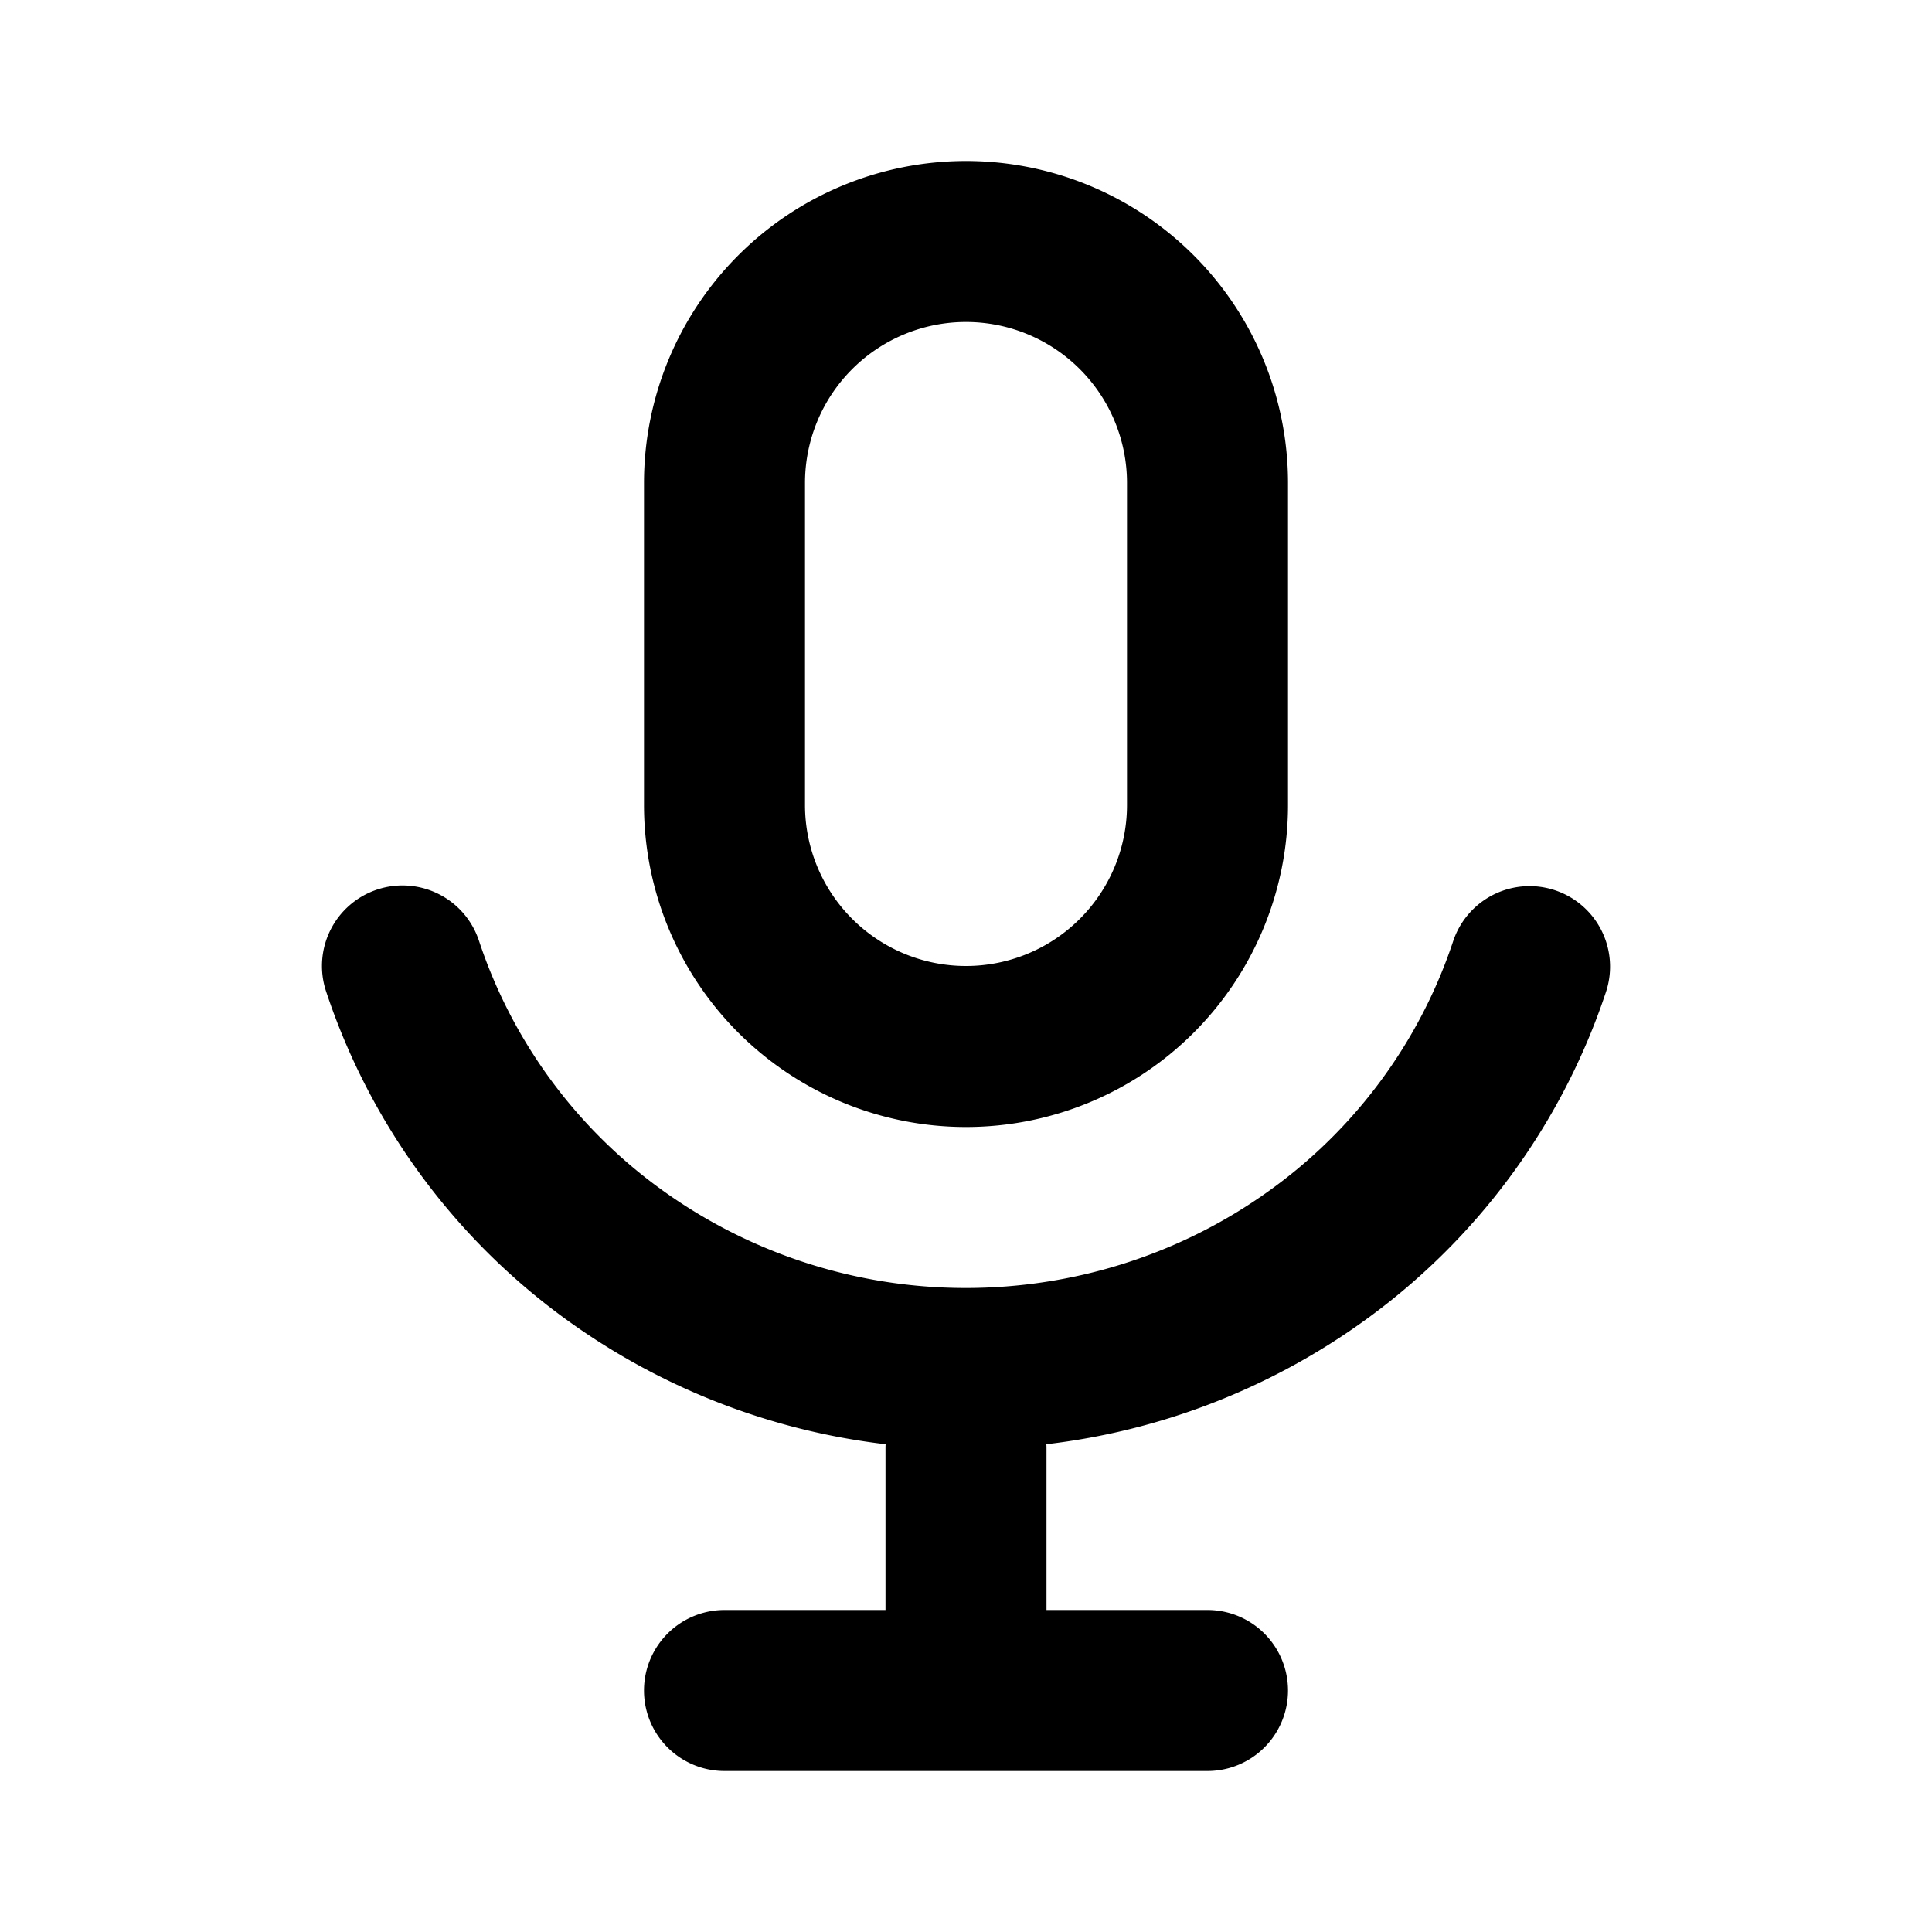
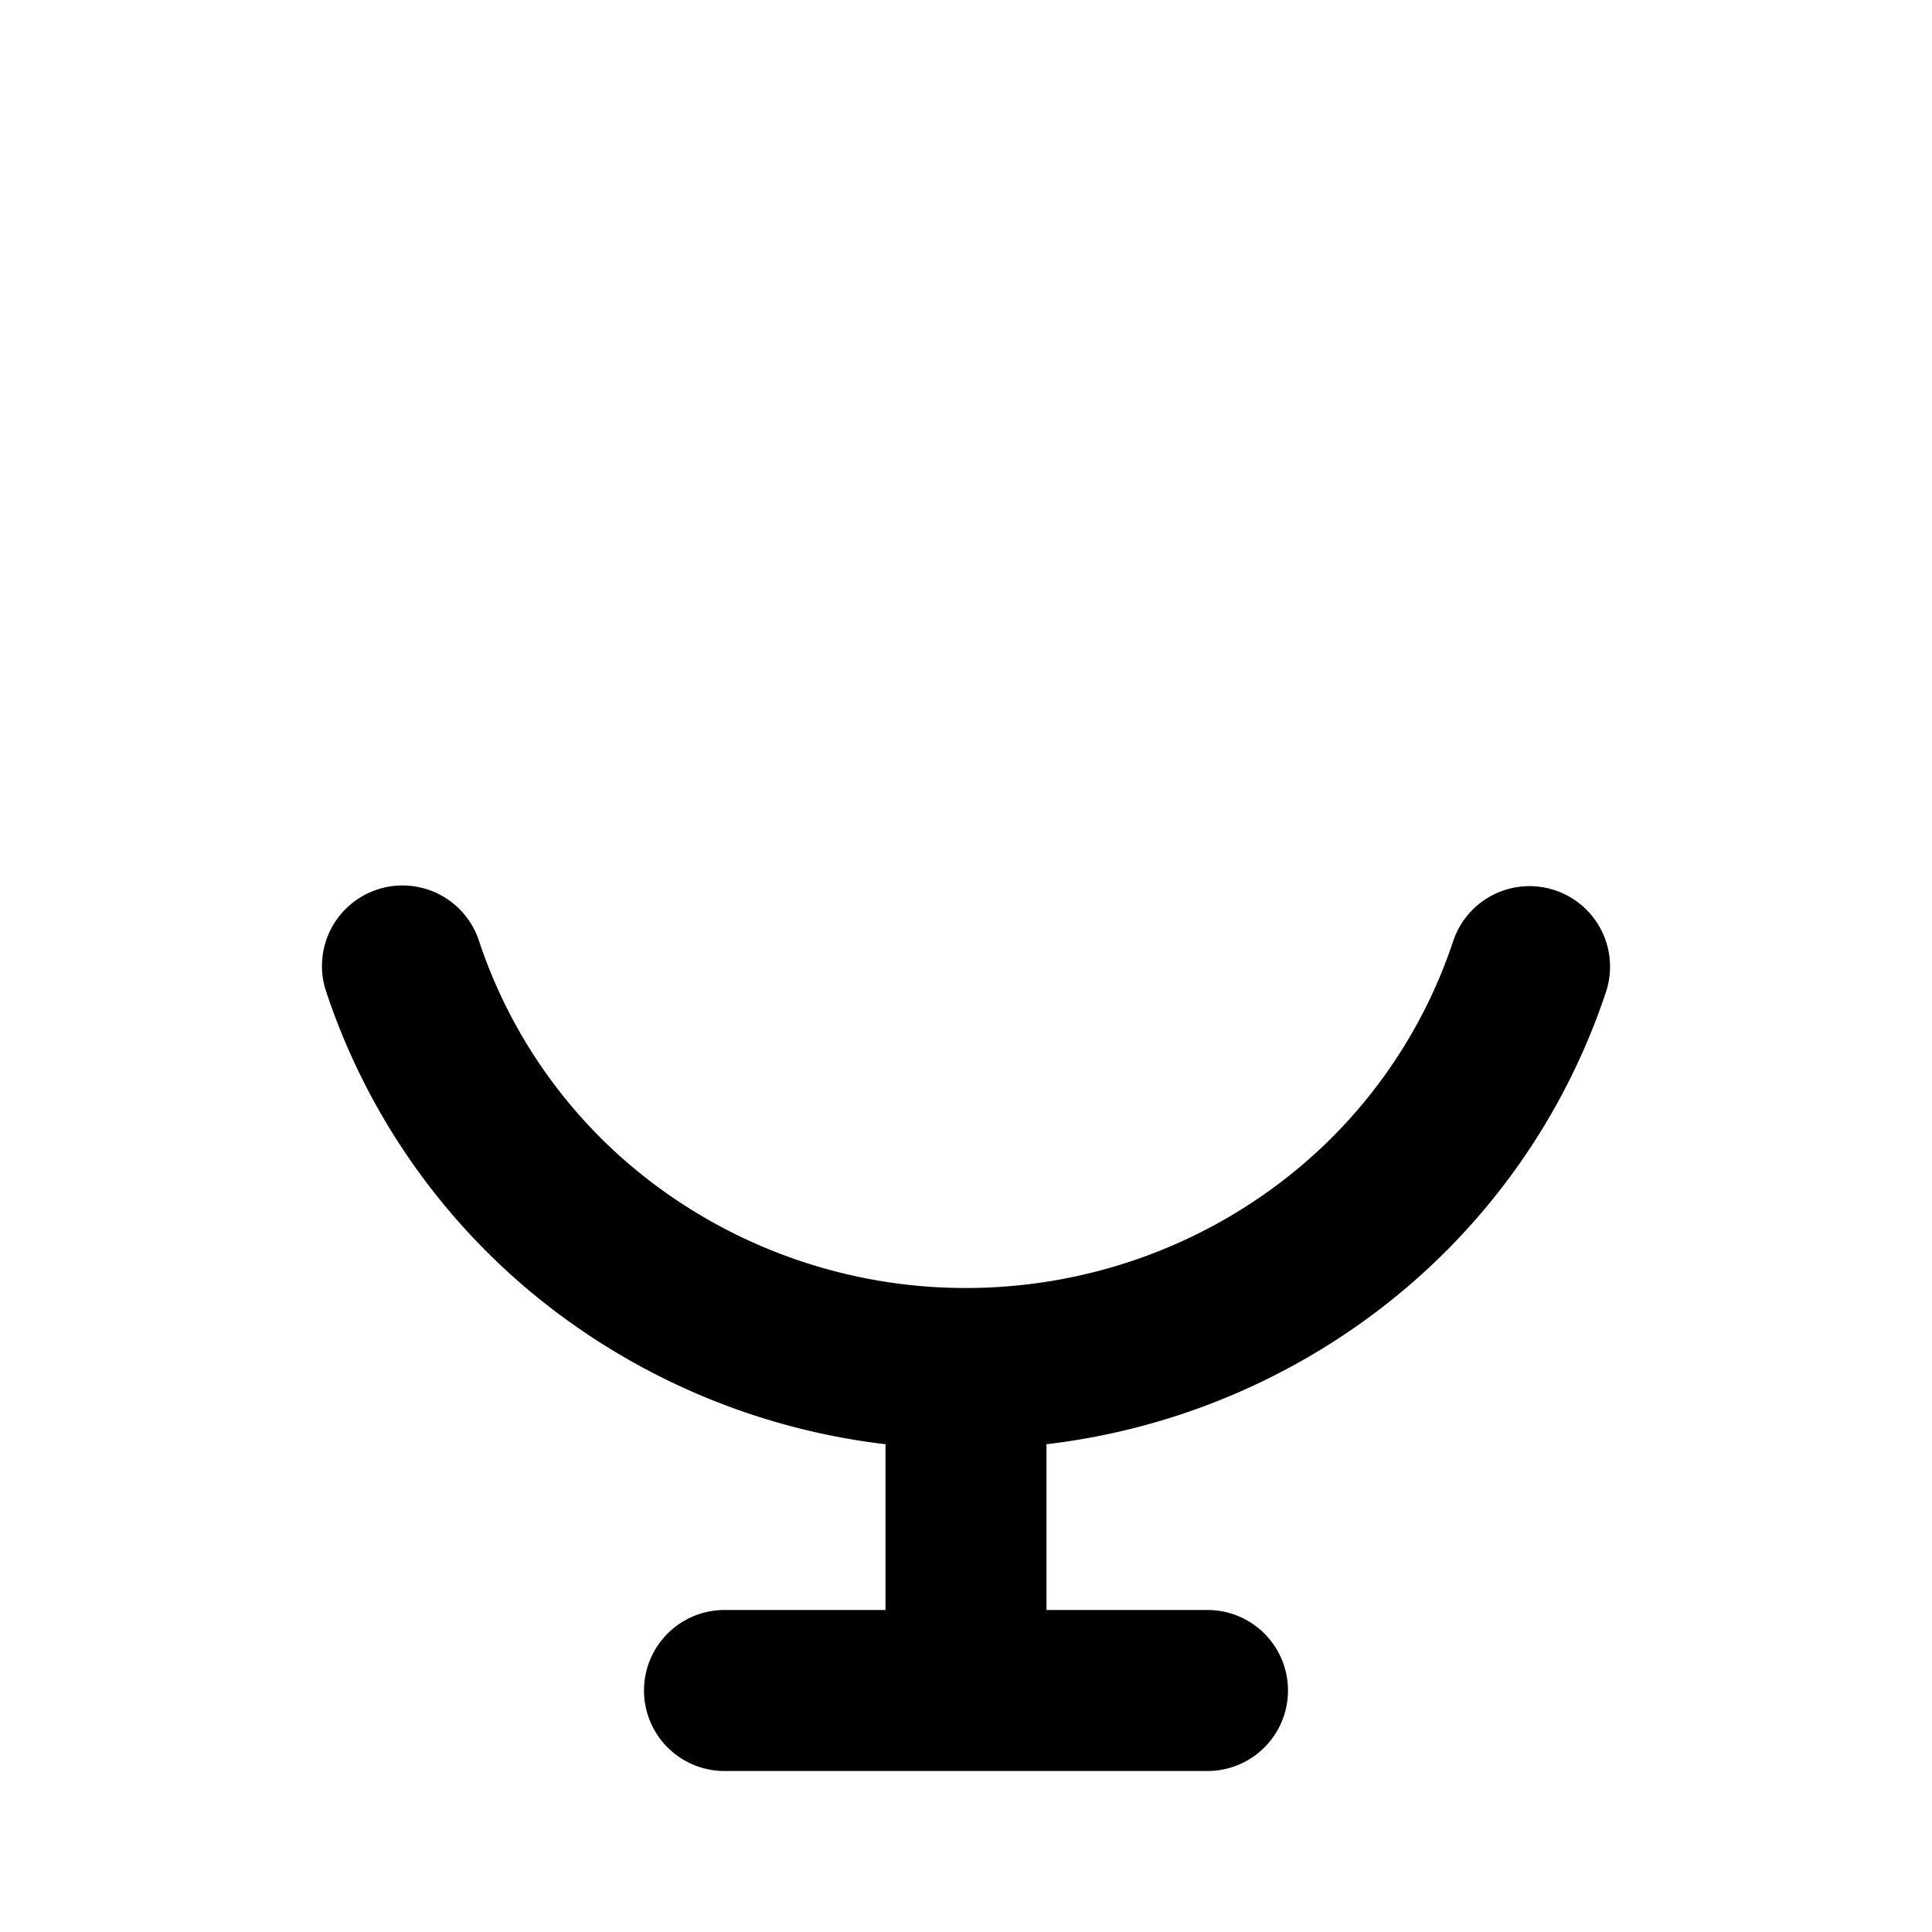
<svg xmlns="http://www.w3.org/2000/svg" fill="none" viewBox="0 0 24 24" class="acv-icon">
-   <path fill="currentColor" fill-rule="evenodd" d="M12 2a4 4 0 0 0-4 4v4a4 4 0 0 0 8 0V6a4 4 0 0 0-4-4Zm-2 4a2 2 0 1 1 4 0v4a2 2 0 1 1-4 0V6Z" clip-rule="evenodd" />
  <path fill="currentColor" d="M4.687 11.05a1 1 0 0 1 1.263.637 6.23 6.23 0 0 0 2.302 3.116A6.451 6.451 0 0 0 11.998 16c1.348 0 2.66-.418 3.747-1.193a6.23 6.23 0 0 0 2.306-3.113 1 1 0 1 1 1.899.628 8.23 8.23 0 0 1-3.044 4.114 8.438 8.438 0 0 1-3.908 1.505c.002.02.002.04.002.059v2h2a1 1 0 1 1 0 2H9a1 1 0 1 1 0-2h2v-2c0-.02 0-.04.002-.059a8.439 8.439 0 0 1-3.913-1.51 8.23 8.23 0 0 1-3.039-4.118 1 1 0 0 1 .637-1.263Z" />
</svg>